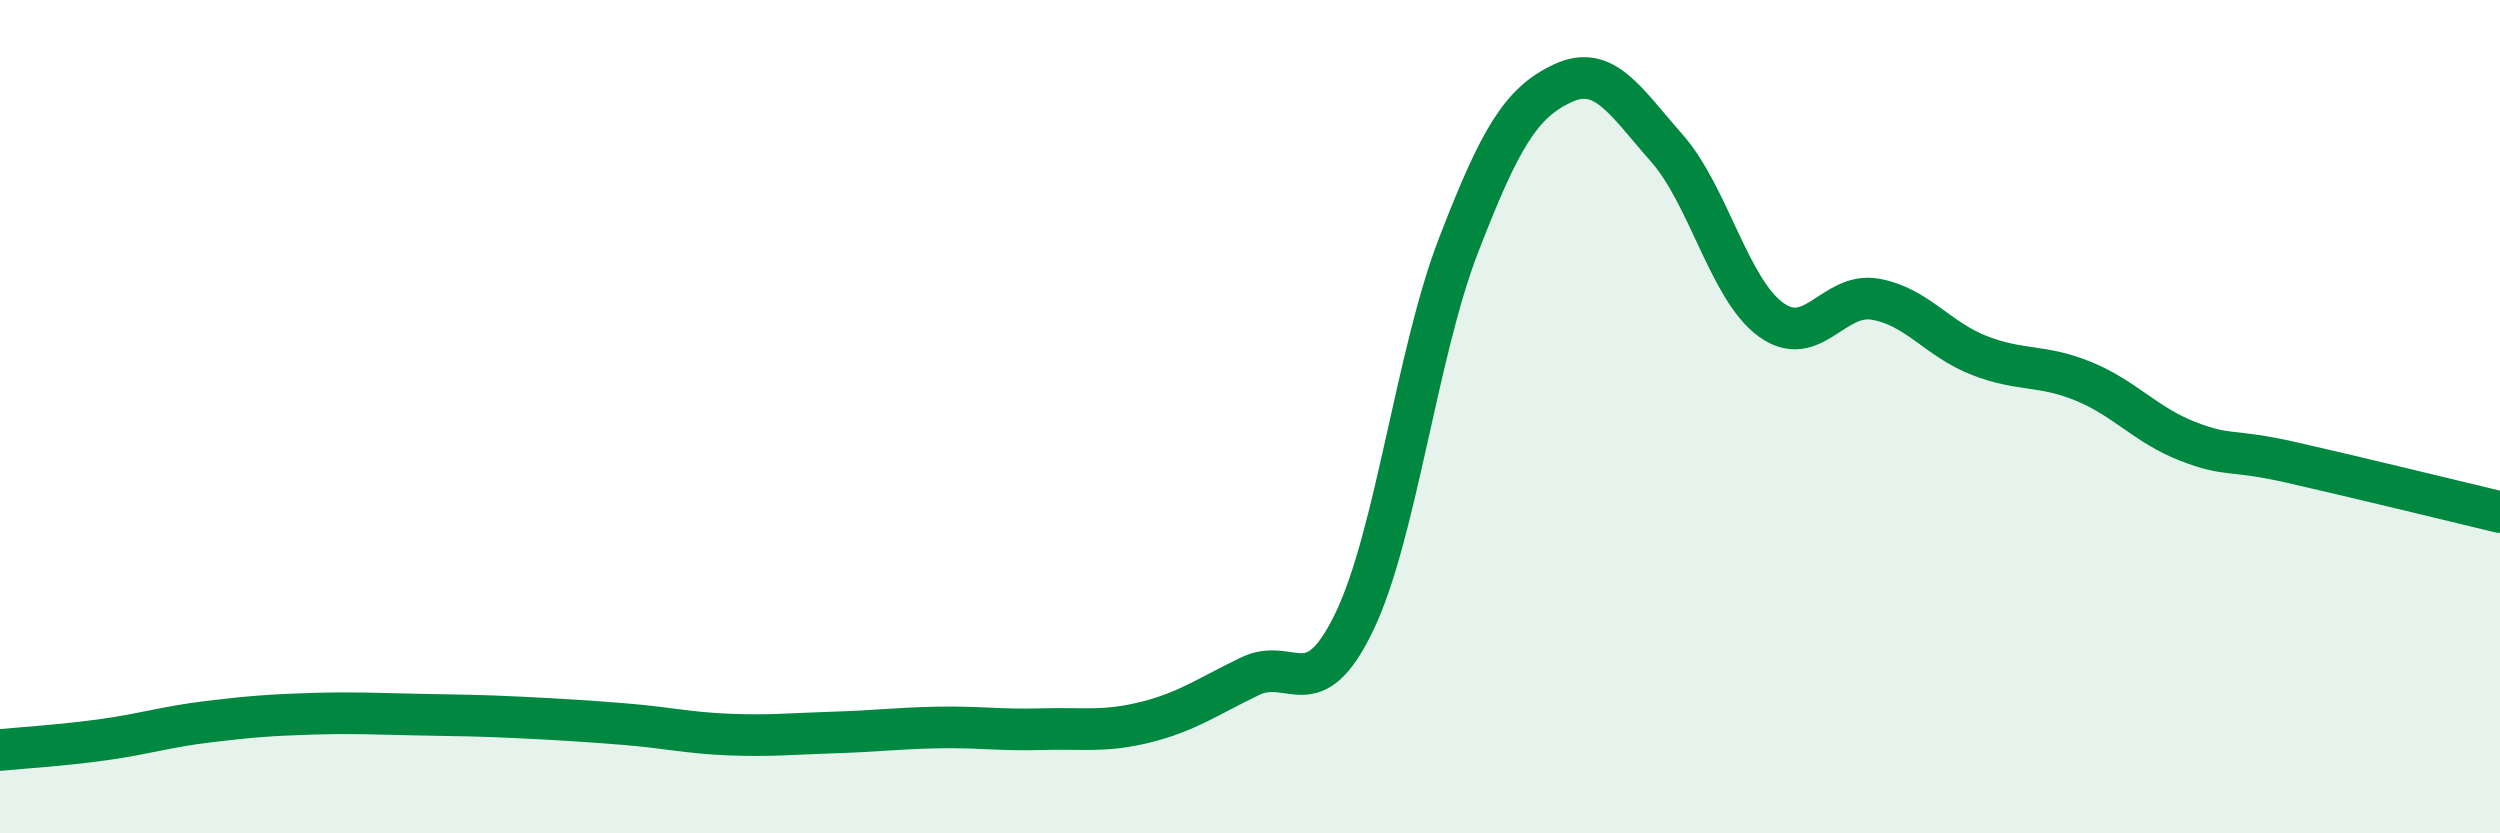
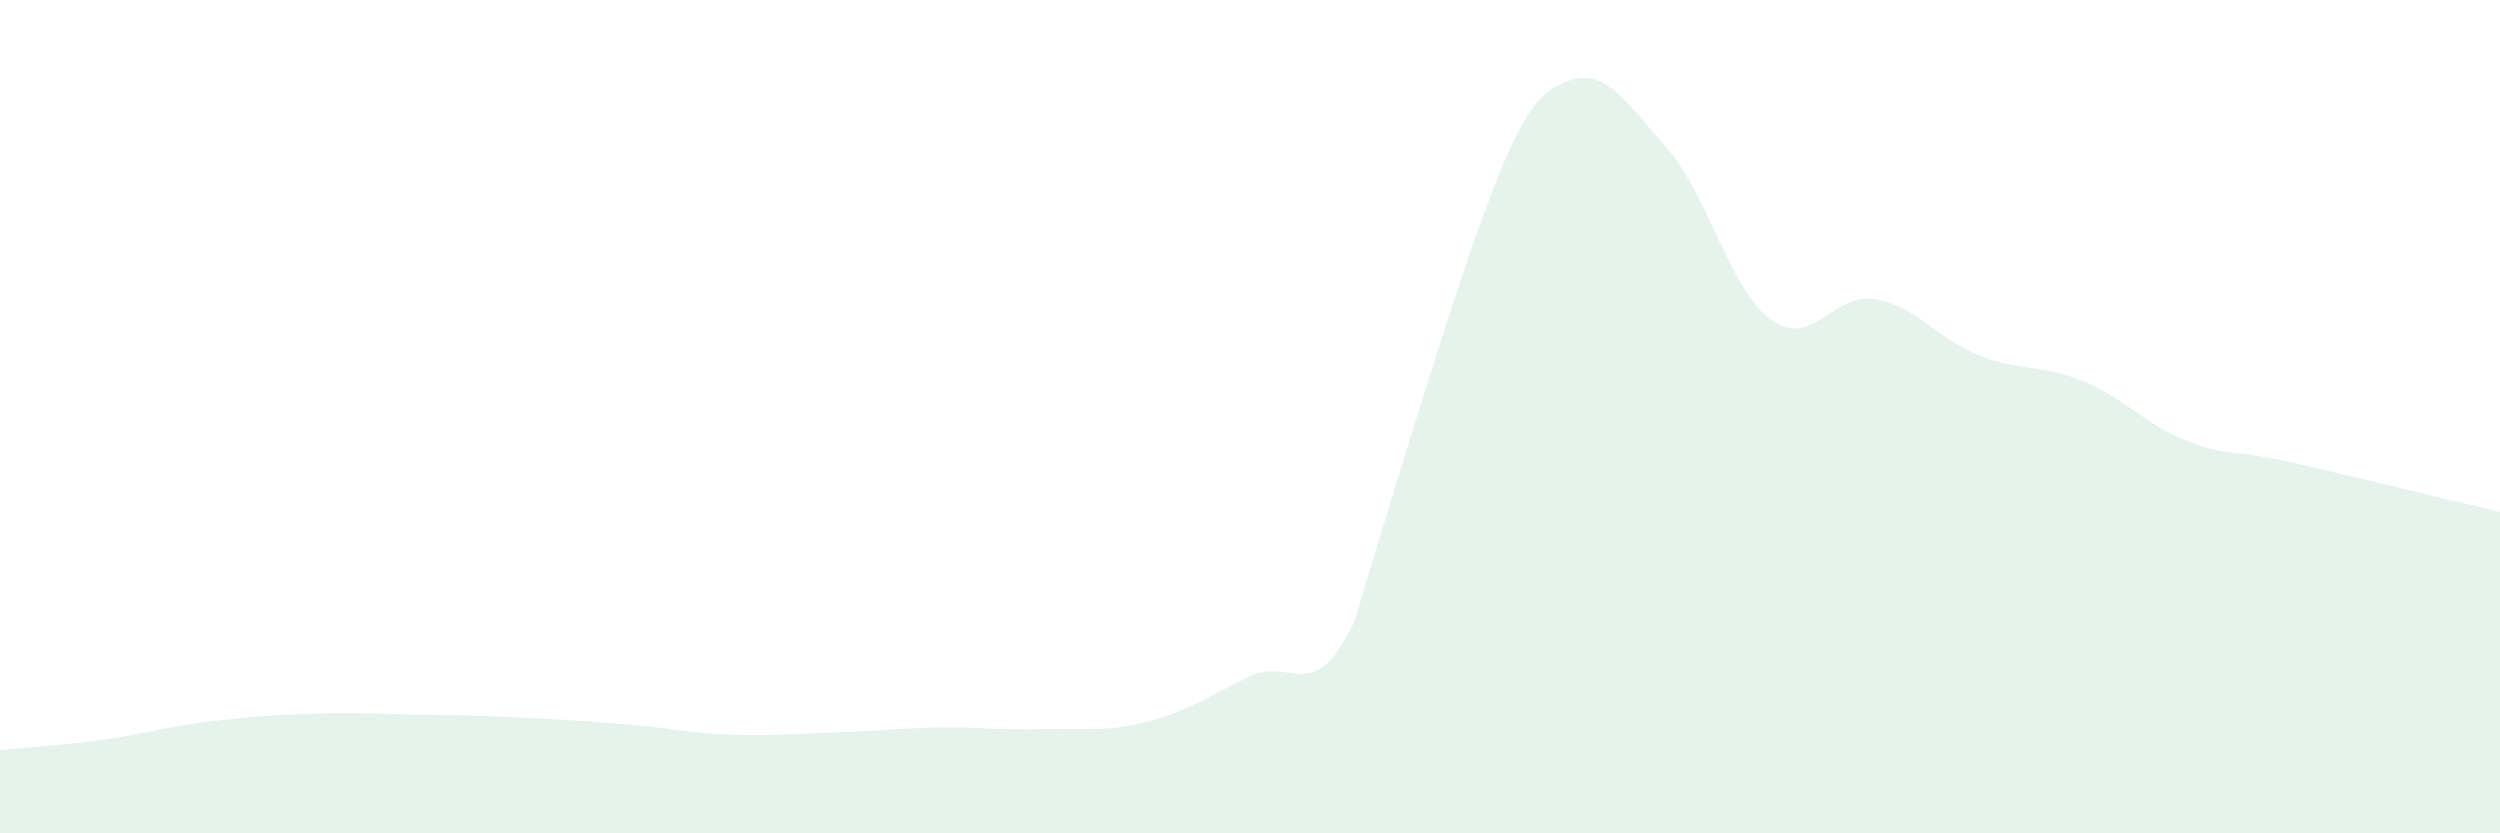
<svg xmlns="http://www.w3.org/2000/svg" width="60" height="20" viewBox="0 0 60 20">
-   <path d="M 0,18 C 0.5,17.95 1.5,17.89 2.5,17.75 C 3.5,17.61 4,17.44 5,17.32 C 6,17.2 6.5,17.16 7.5,17.13 C 8.5,17.1 9,17.13 10,17.15 C 11,17.17 11.5,17.17 12.5,17.22 C 13.5,17.27 14,17.3 15,17.38 C 16,17.46 16.5,17.59 17.5,17.63 C 18.5,17.67 19,17.61 20,17.58 C 21,17.55 21.5,17.48 22.5,17.46 C 23.5,17.44 24,17.53 25,17.5 C 26,17.47 26.5,17.58 27.5,17.33 C 28.5,17.08 29,16.71 30,16.23 C 31,15.75 31.5,17 32.5,14.93 C 33.5,12.86 34,8.49 35,5.9 C 36,3.31 36.5,2.47 37.5,2 C 38.5,1.53 39,2.42 40,3.55 C 41,4.68 41.5,6.94 42.5,7.67 C 43.5,8.4 44,7.01 45,7.18 C 46,7.35 46.5,8.14 47.5,8.53 C 48.5,8.92 49,8.74 50,9.15 C 51,9.56 51.5,10.2 52.5,10.59 C 53.5,10.98 53.5,10.76 55,11.1 C 56.5,11.44 59,12.05 60,12.29L60 20L0 20Z" fill="#008740" opacity="0.1" stroke-linecap="round" stroke-linejoin="round" />
-   <path d="M 0,18 C 0.5,17.95 1.5,17.89 2.5,17.75 C 3.5,17.61 4,17.44 5,17.32 C 6,17.2 6.5,17.16 7.5,17.13 C 8.5,17.1 9,17.13 10,17.15 C 11,17.17 11.5,17.17 12.5,17.22 C 13.5,17.27 14,17.3 15,17.38 C 16,17.46 16.5,17.59 17.5,17.63 C 18.5,17.67 19,17.61 20,17.58 C 21,17.55 21.5,17.48 22.5,17.46 C 23.5,17.44 24,17.53 25,17.5 C 26,17.47 26.5,17.58 27.5,17.33 C 28.5,17.08 29,16.71 30,16.23 C 31,15.75 31.5,17 32.5,14.93 C 33.5,12.86 34,8.49 35,5.9 C 36,3.31 36.5,2.47 37.5,2 C 38.5,1.53 39,2.42 40,3.55 C 41,4.68 41.5,6.94 42.5,7.67 C 43.5,8.4 44,7.01 45,7.18 C 46,7.35 46.5,8.14 47.5,8.53 C 48.5,8.92 49,8.74 50,9.15 C 51,9.56 51.5,10.2 52.5,10.59 C 53.5,10.98 53.5,10.76 55,11.1 C 56.5,11.44 59,12.05 60,12.29" stroke="#008740" stroke-width="1" fill="none" stroke-linecap="round" stroke-linejoin="round" />
+   <path d="M 0,18 C 0.5,17.95 1.5,17.89 2.5,17.75 C 3.5,17.61 4,17.44 5,17.32 C 6,17.2 6.5,17.16 7.5,17.13 C 8.5,17.1 9,17.13 10,17.15 C 11,17.17 11.5,17.17 12.5,17.22 C 13.5,17.27 14,17.3 15,17.38 C 16,17.46 16.5,17.59 17.5,17.63 C 18.5,17.67 19,17.61 20,17.58 C 21,17.55 21.5,17.48 22.5,17.46 C 23.5,17.44 24,17.53 25,17.5 C 26,17.47 26.5,17.58 27.5,17.33 C 28.5,17.08 29,16.71 30,16.23 C 31,15.75 31.5,17 32.5,14.93 C 36,3.31 36.5,2.47 37.5,2 C 38.5,1.53 39,2.42 40,3.55 C 41,4.68 41.5,6.94 42.5,7.67 C 43.5,8.4 44,7.01 45,7.18 C 46,7.35 46.5,8.14 47.5,8.53 C 48.5,8.92 49,8.74 50,9.15 C 51,9.56 51.5,10.2 52.5,10.59 C 53.5,10.98 53.5,10.76 55,11.1 C 56.5,11.44 59,12.05 60,12.29L60 20L0 20Z" fill="#008740" opacity="0.1" stroke-linecap="round" stroke-linejoin="round" />
</svg>